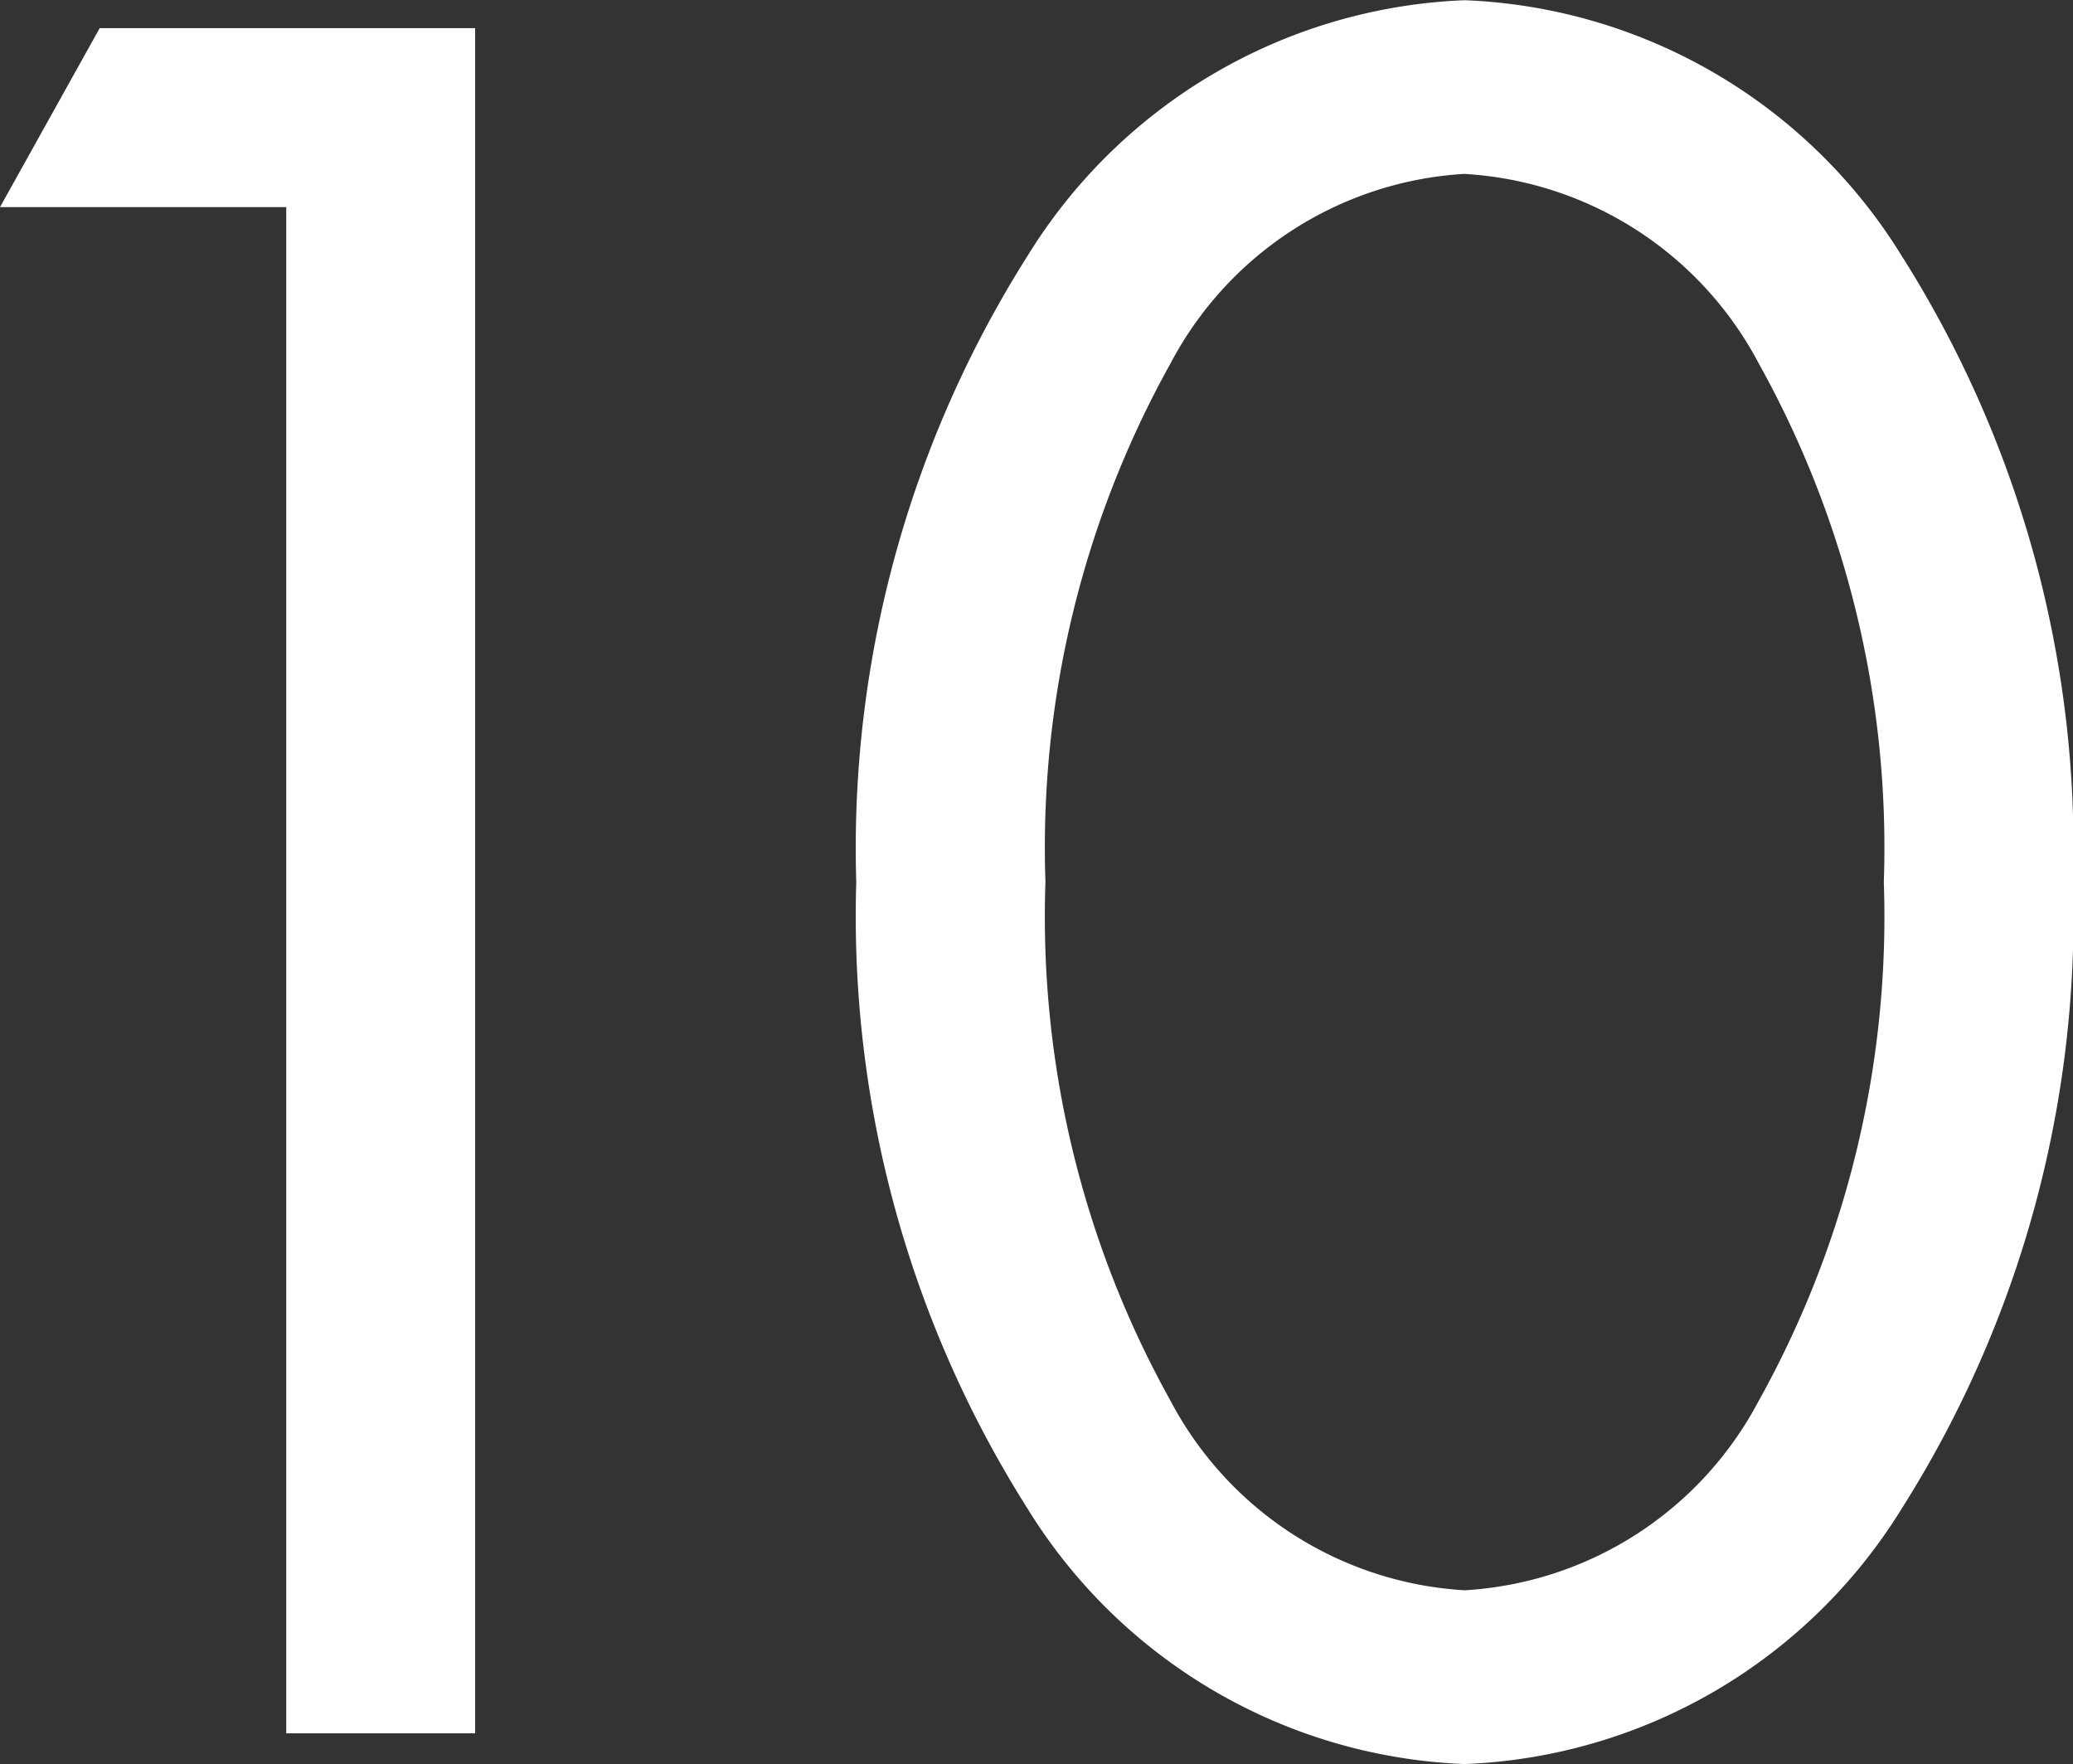
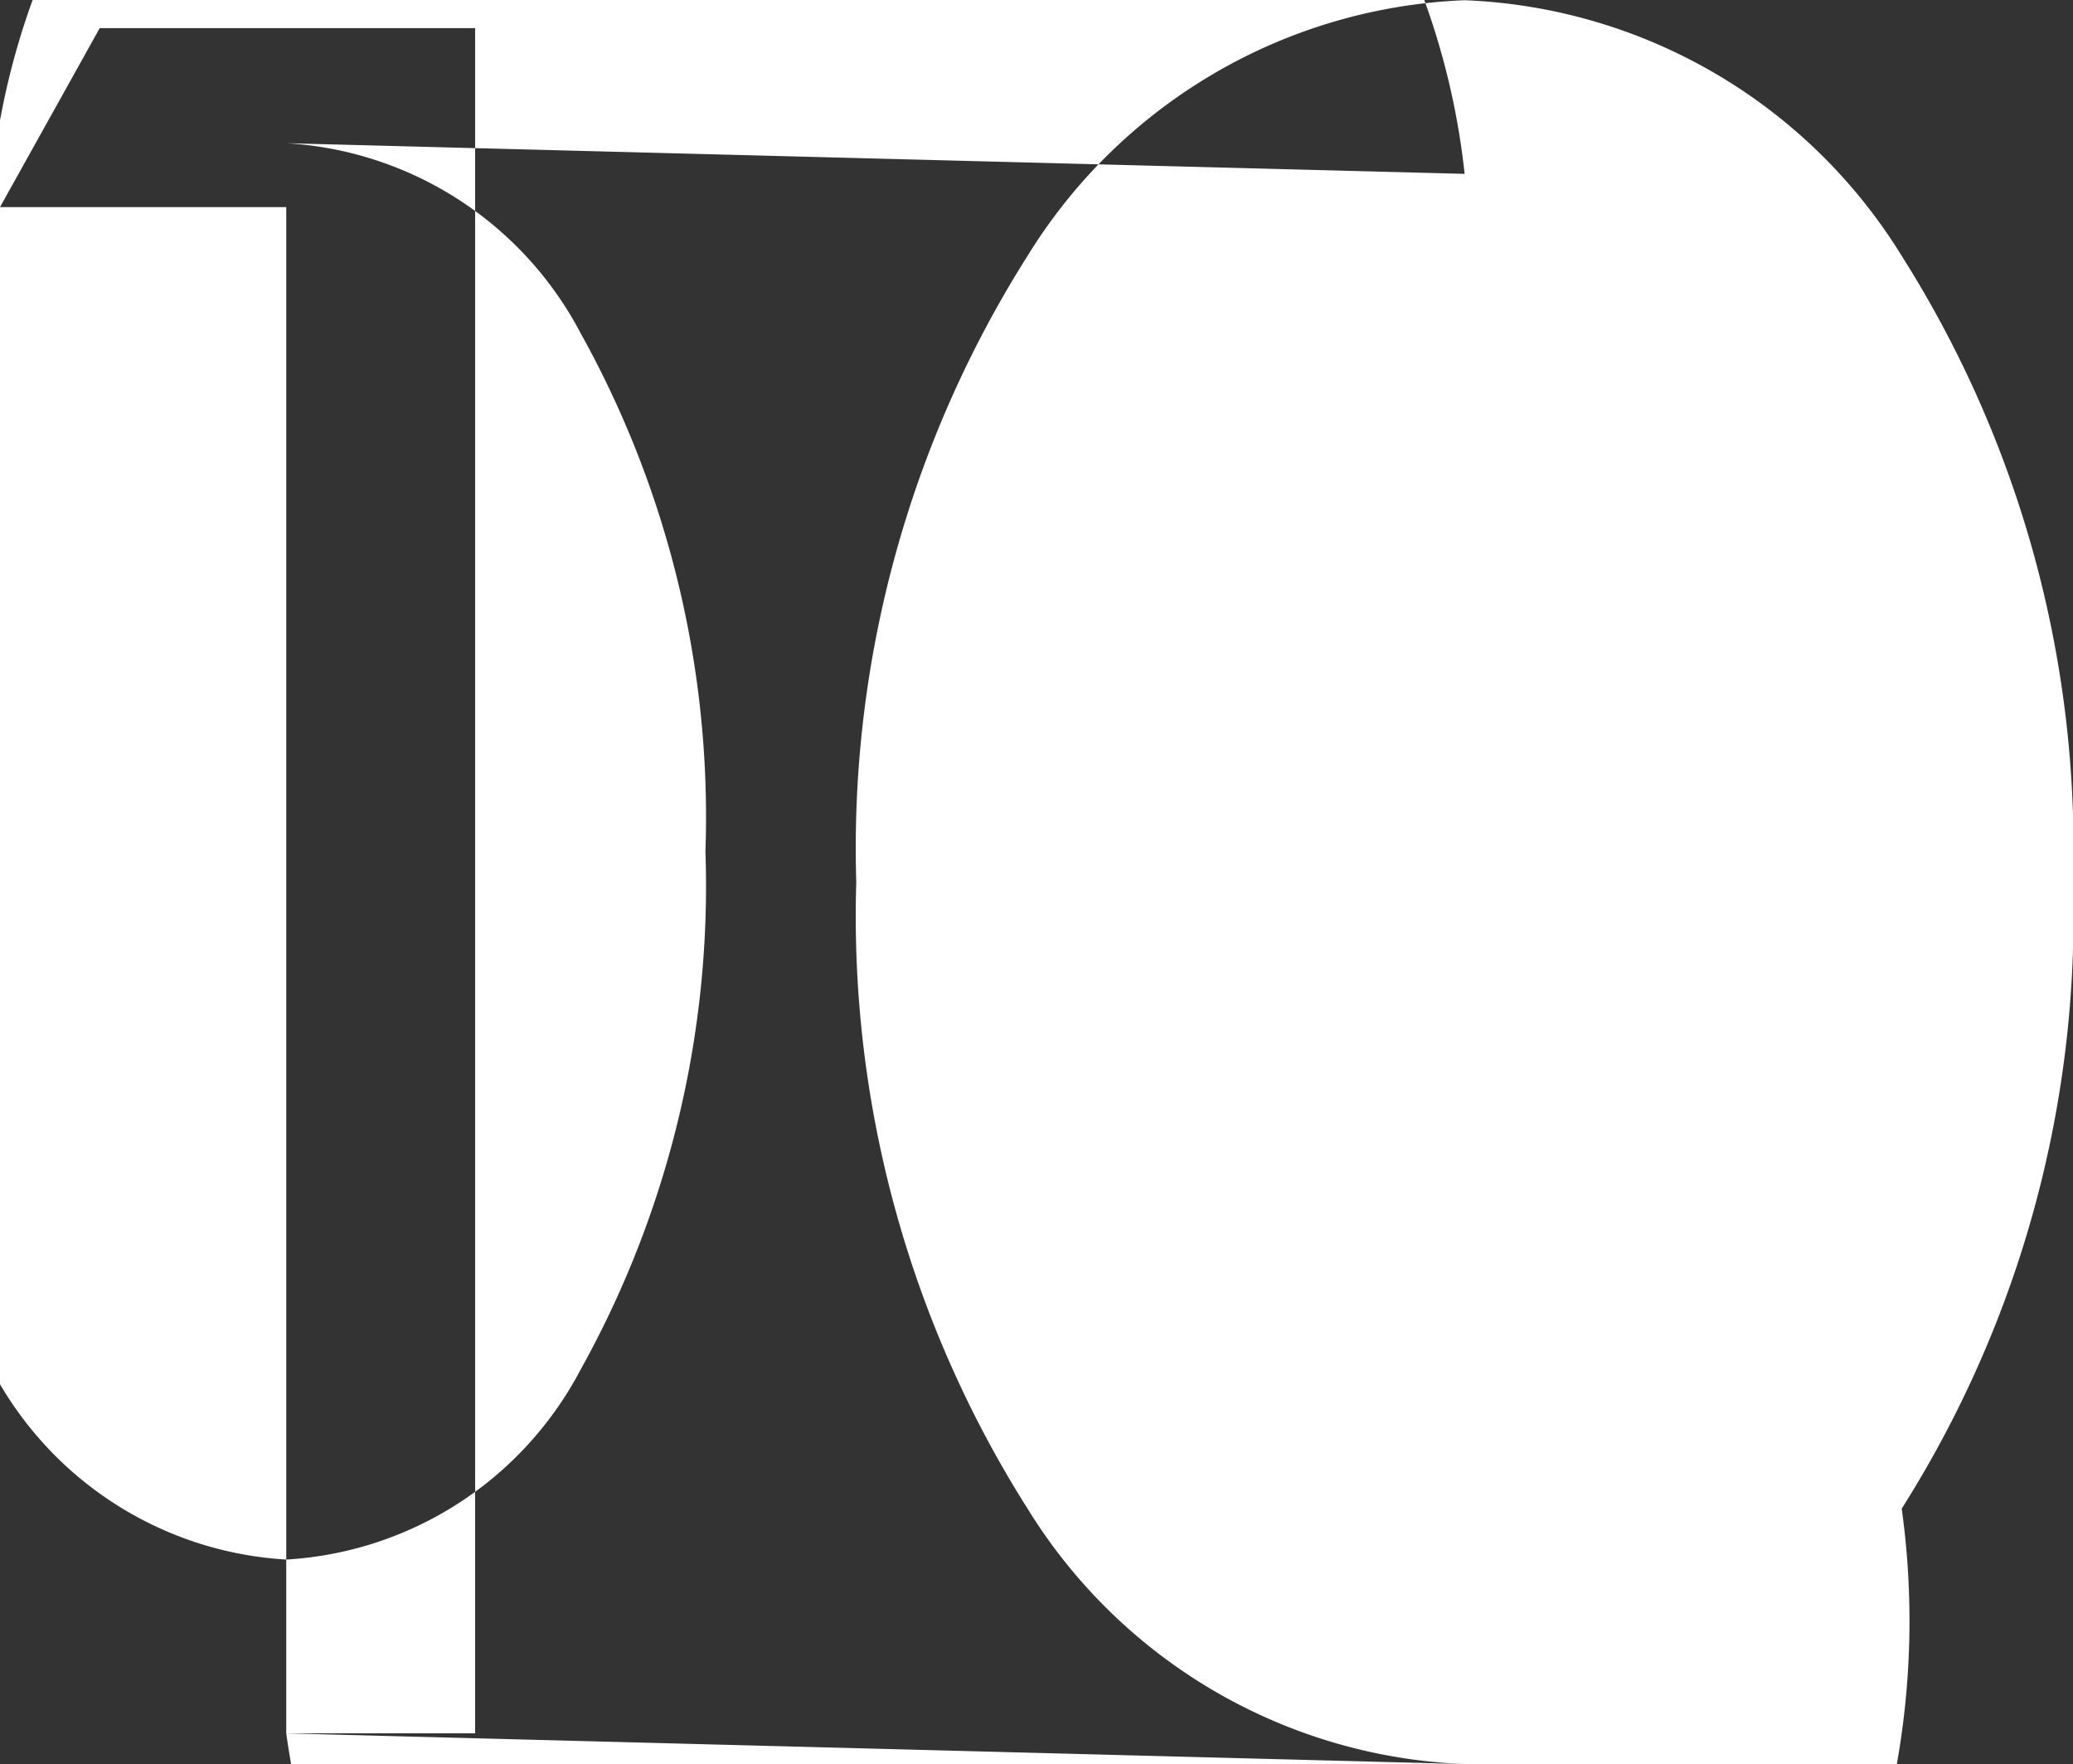
<svg xmlns="http://www.w3.org/2000/svg" width="27.679" height="23.549" viewBox="0 0 27.679 23.549">
  <rect x="0" y="0" width="27.679" height="23.549" fill="#333333" stroke="none" />
-   <path id="パス_1233" data-name="パス 1233" d="M9.078,0H11.6V-22.764H6.587L5.256-20.375H9.078ZM24.812.41A7.184,7.184,0,0,0,30.648-3a14.783,14.783,0,0,0,2.287-8.362,14.783,14.783,0,0,0-2.287-8.362,7.184,7.184,0,0,0-5.836-3.413,7.184,7.184,0,0,0-5.836,3.413,14.783,14.783,0,0,0-2.287,8.362A14.783,14.783,0,0,0,18.976-3,7.184,7.184,0,0,0,24.812.41Zm0-21.228a4.752,4.752,0,0,1,3.925,2.526,13.281,13.281,0,0,1,1.672,6.928,13.281,13.281,0,0,1-1.672,6.928,4.752,4.752,0,0,1-3.925,2.526,4.752,4.752,0,0,1-3.925-2.526,13.281,13.281,0,0,1-1.672-6.928,13.281,13.281,0,0,1,1.672-6.928A4.752,4.752,0,0,1,24.812-20.819Z" transform="translate(-5.256 23.14)" fill="#fff" />
+   <path id="パス_1233" data-name="パス 1233" d="M9.078,0H11.6V-22.764H6.587L5.256-20.375H9.078ZA7.184,7.184,0,0,0,30.648-3a14.783,14.783,0,0,0,2.287-8.362,14.783,14.783,0,0,0-2.287-8.362,7.184,7.184,0,0,0-5.836-3.413,7.184,7.184,0,0,0-5.836,3.413,14.783,14.783,0,0,0-2.287,8.362A14.783,14.783,0,0,0,18.976-3,7.184,7.184,0,0,0,24.812.41Zm0-21.228a4.752,4.752,0,0,1,3.925,2.526,13.281,13.281,0,0,1,1.672,6.928,13.281,13.281,0,0,1-1.672,6.928,4.752,4.752,0,0,1-3.925,2.526,4.752,4.752,0,0,1-3.925-2.526,13.281,13.281,0,0,1-1.672-6.928,13.281,13.281,0,0,1,1.672-6.928A4.752,4.752,0,0,1,24.812-20.819Z" transform="translate(-5.256 23.14)" fill="#fff" />
</svg>